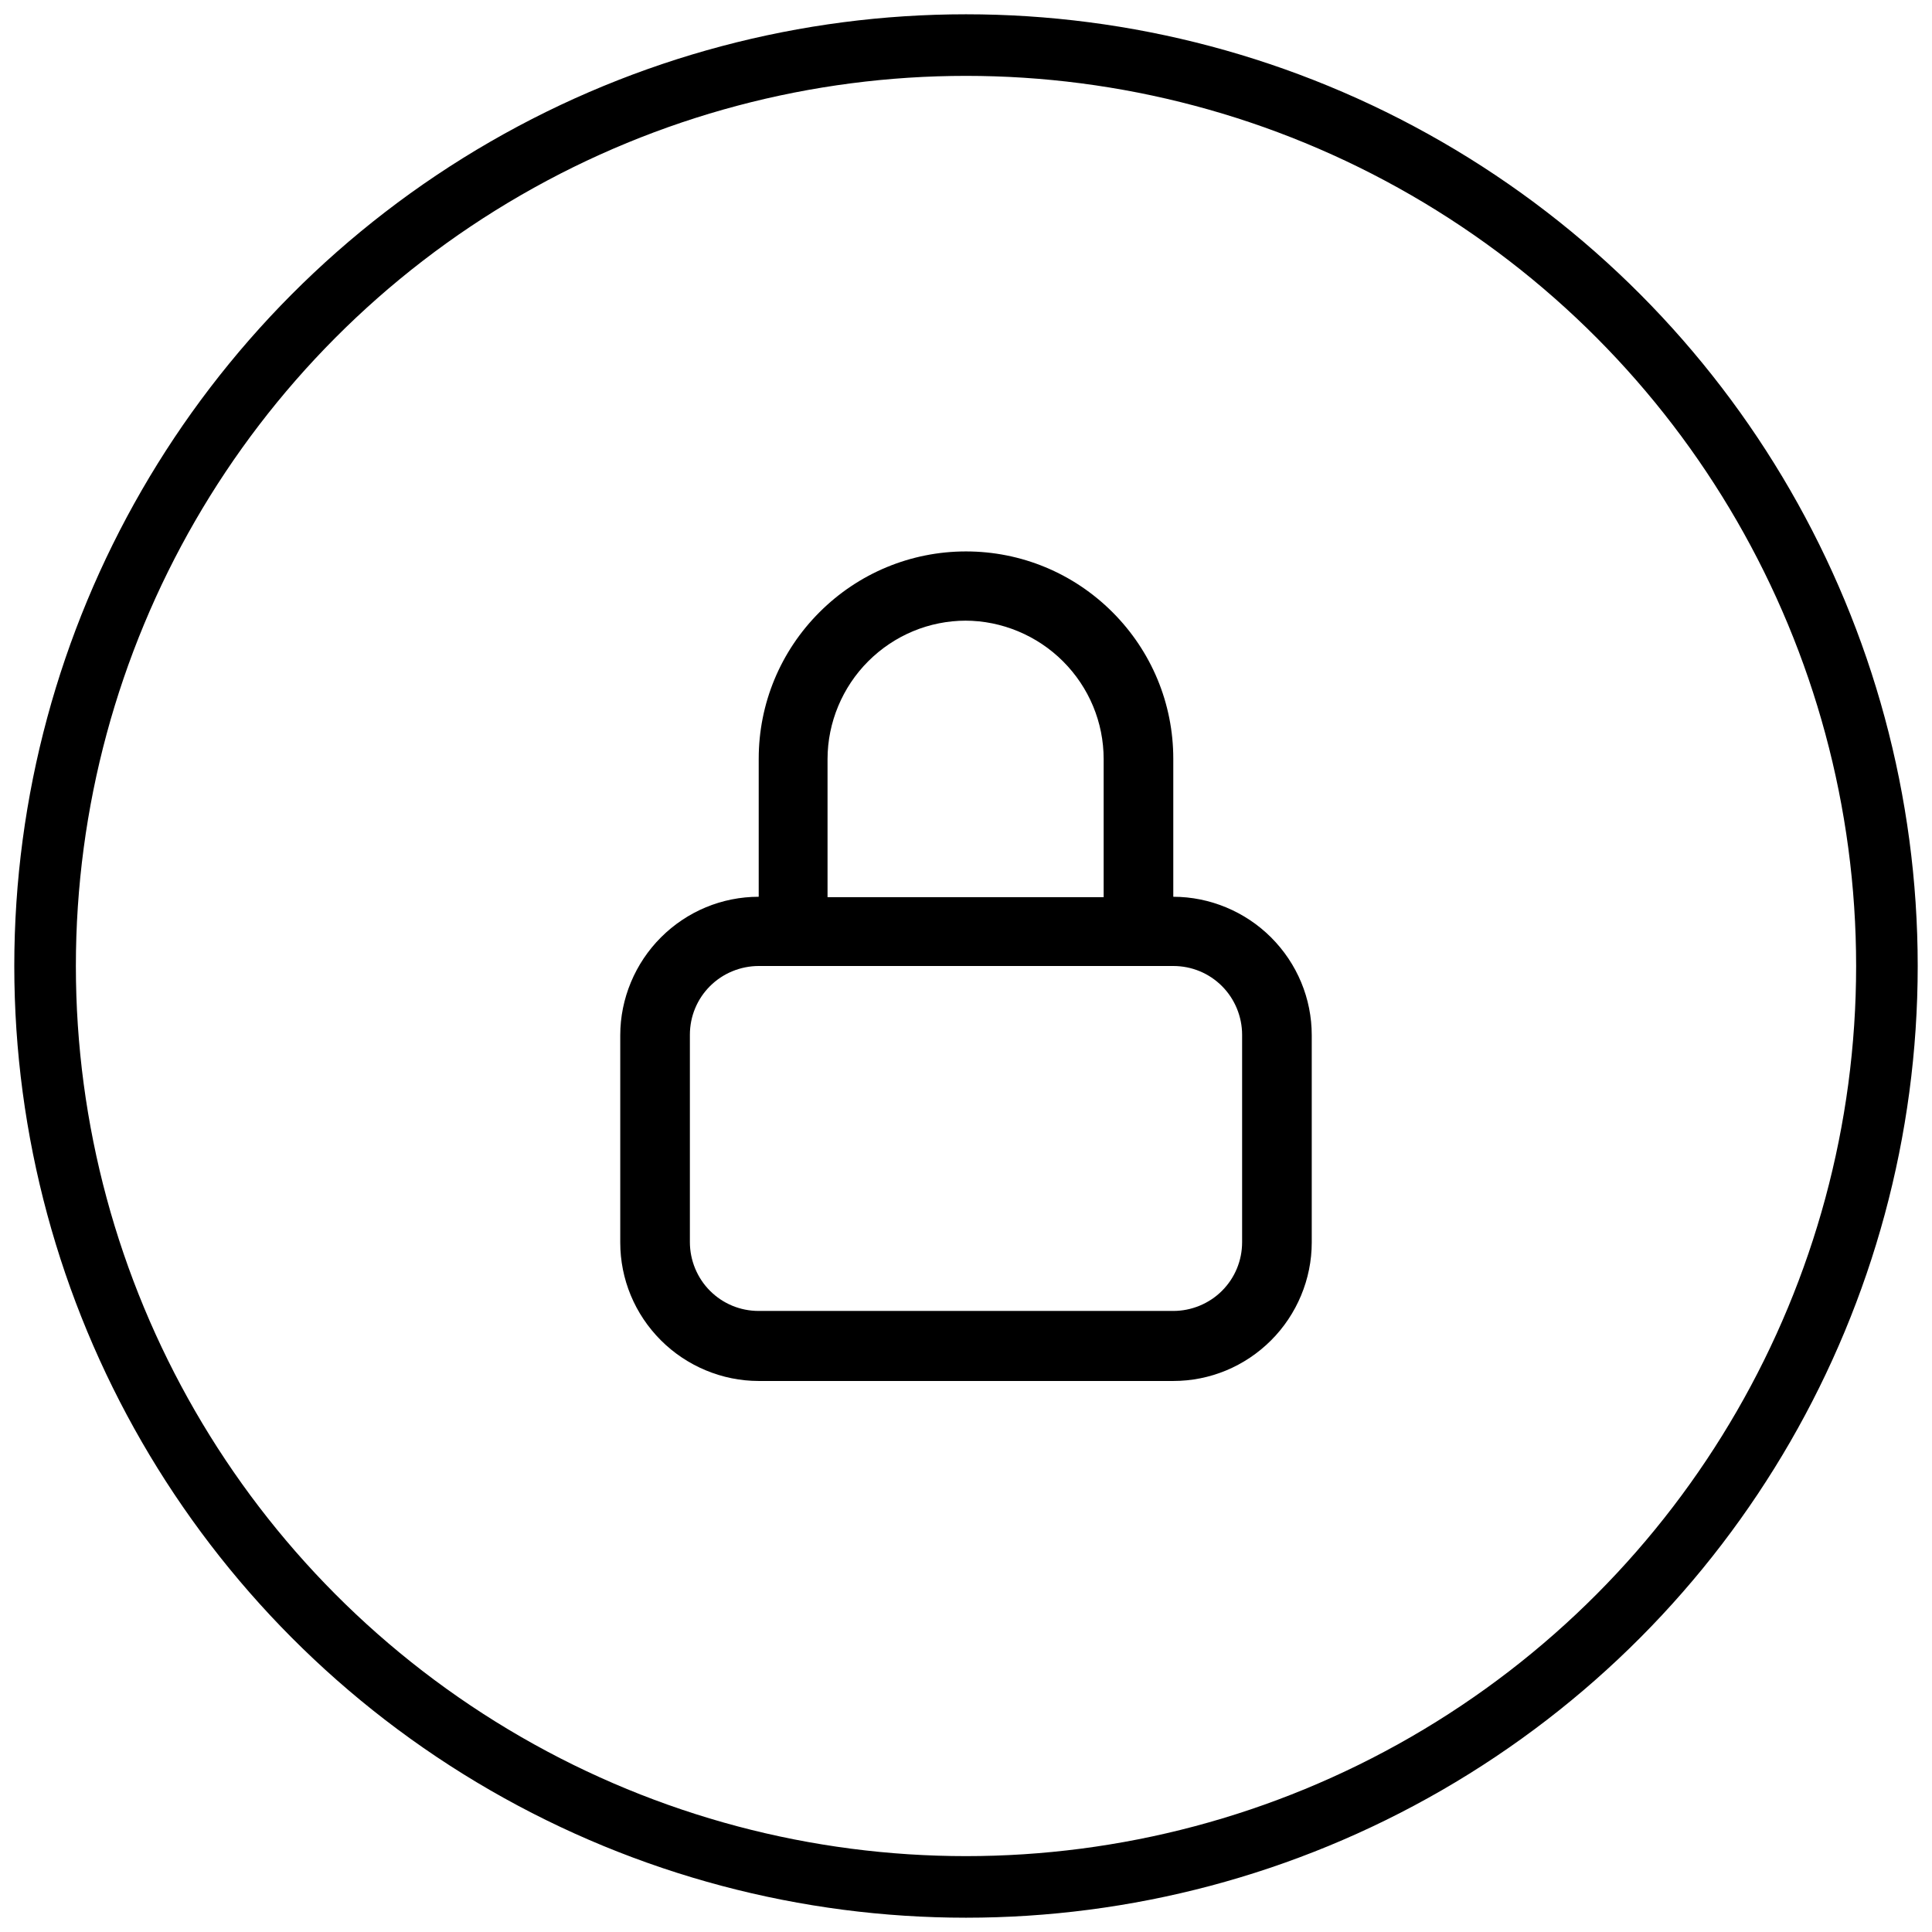
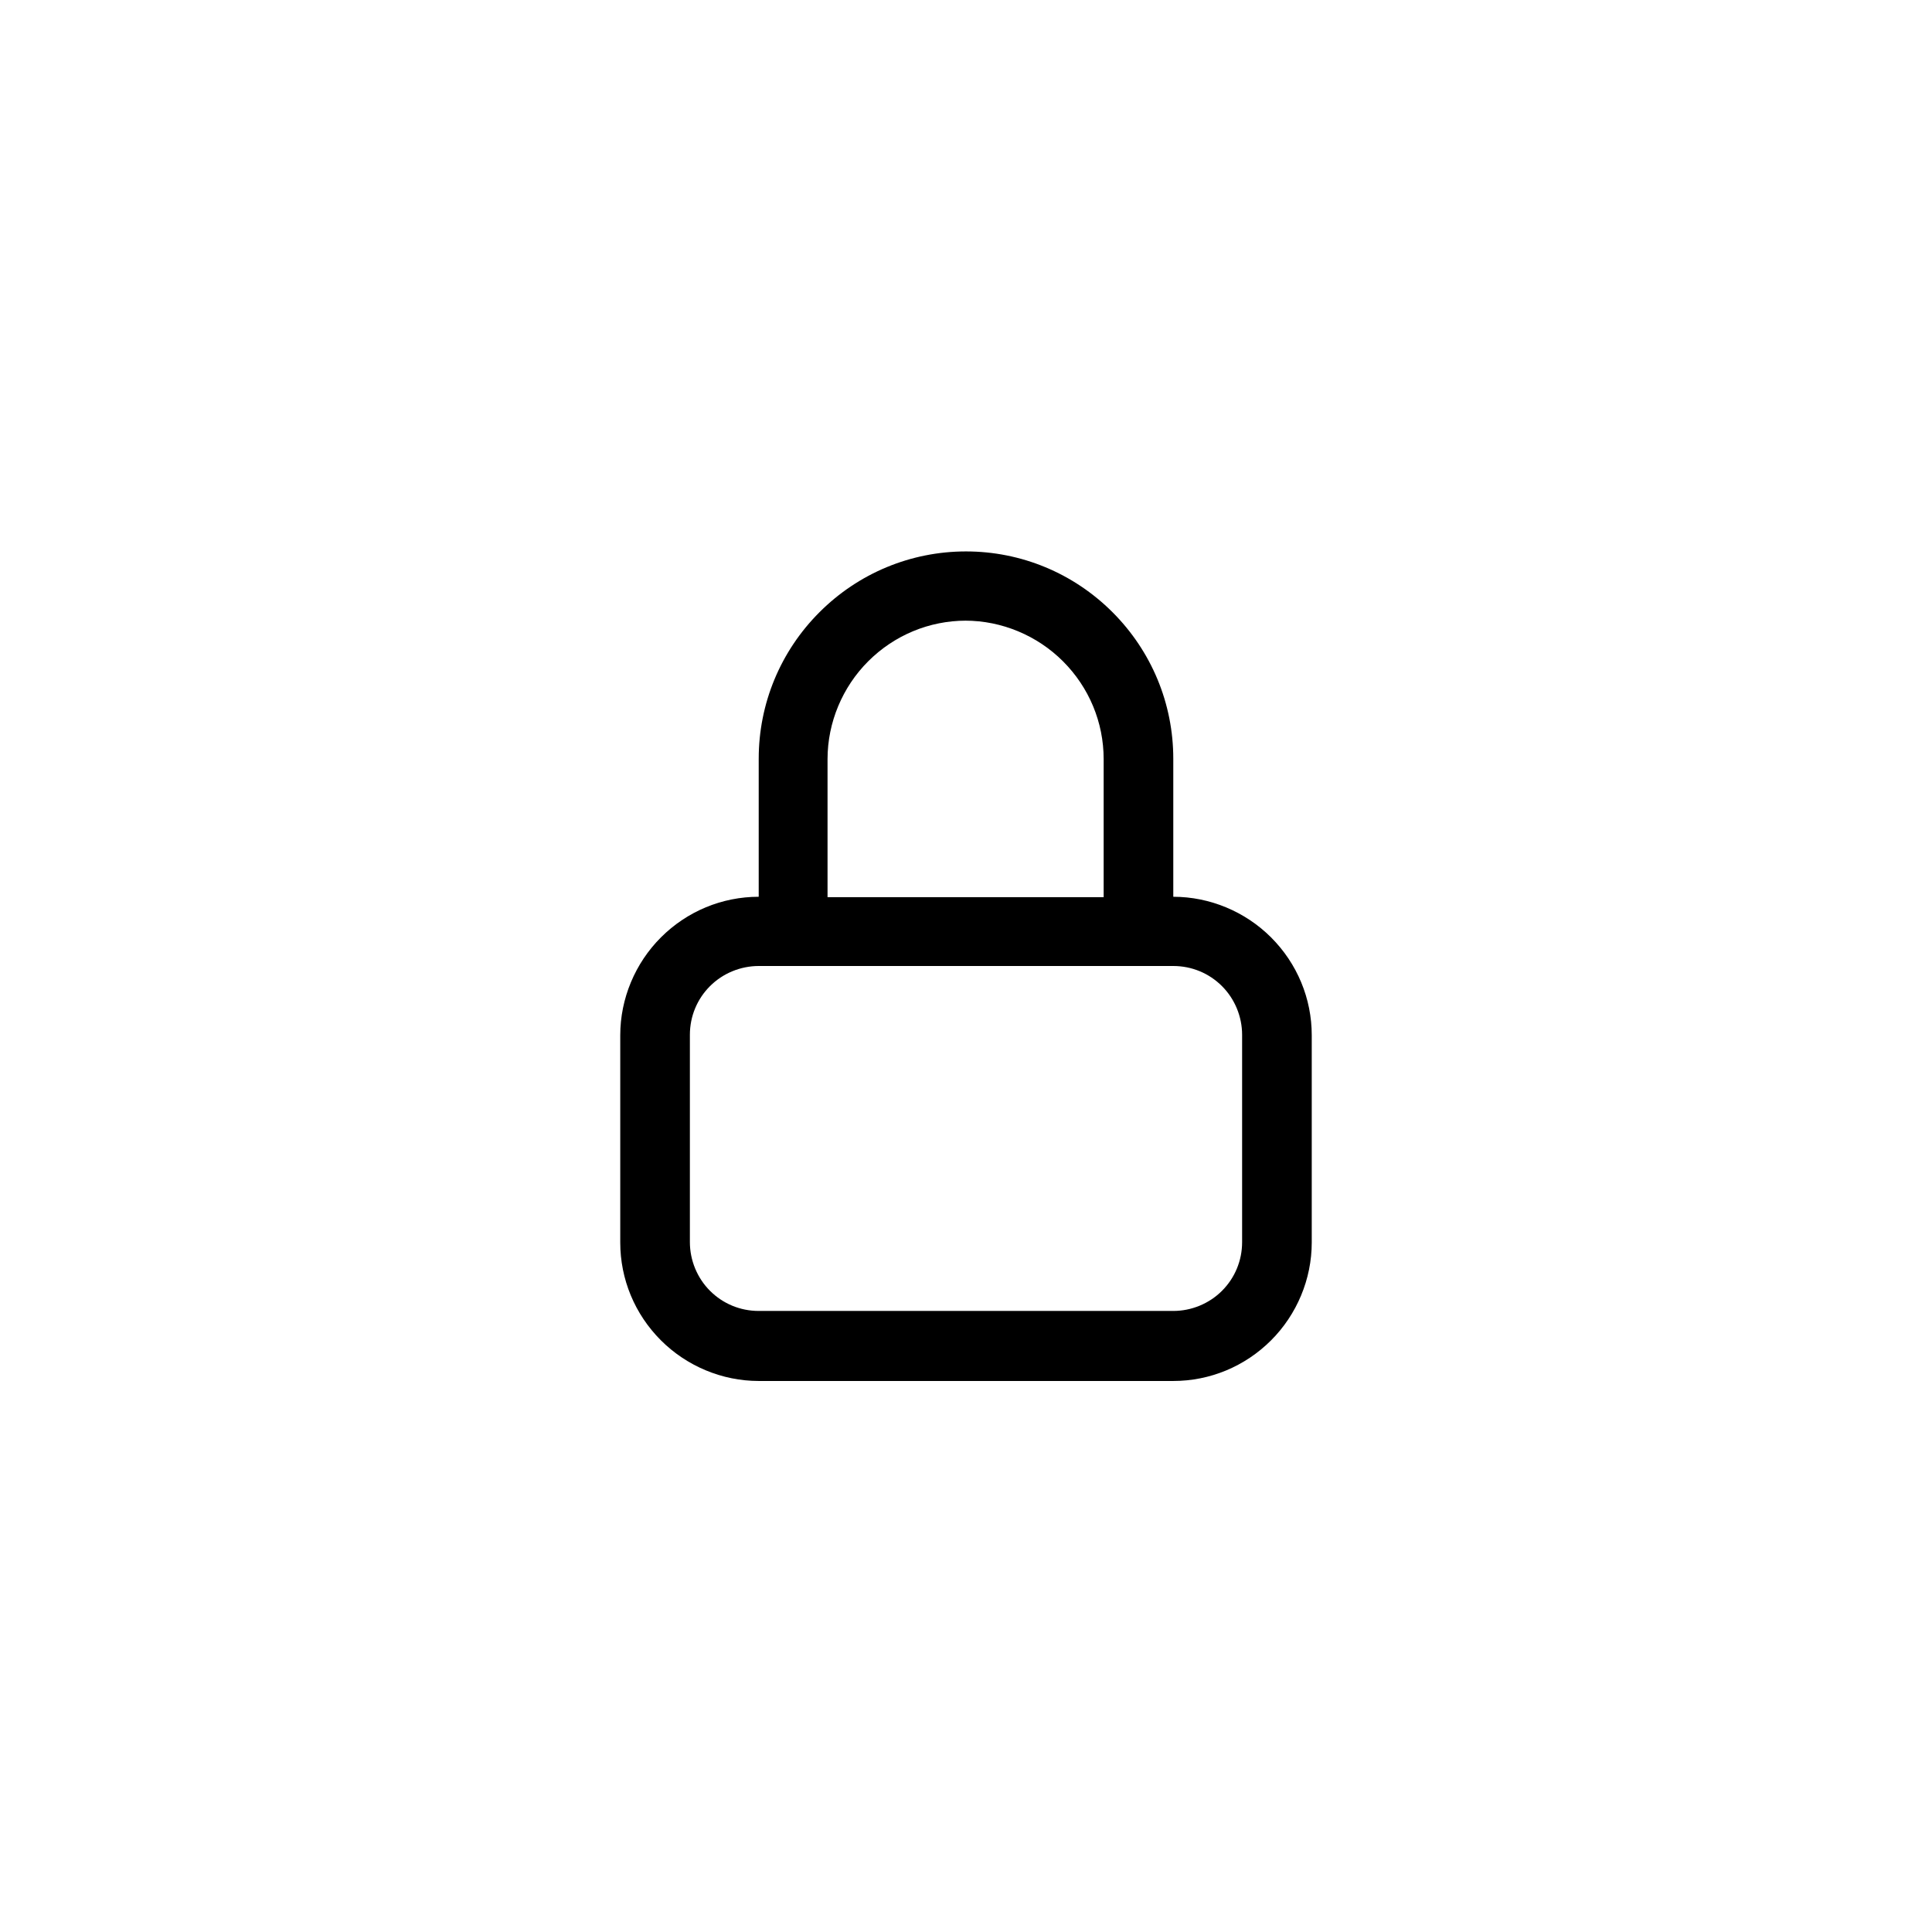
<svg xmlns="http://www.w3.org/2000/svg" id="Layer_1" viewBox="0 0 48 48">
  <defs>
    <style>.cls-1{fill:none;stroke:#000;stroke-width:1.53px;}.cls-2{fill-rule:evenodd;stroke-width:0px;}</style>
  </defs>
  <path class="cls-2" d="M18.85,18.85v3.43c-.91,0-1.78.36-2.43,1.01-.64.64-1.01,1.52-1.01,2.43v5.15c0,.91.36,1.78,1.01,2.43.64.64,1.52,1.01,2.43,1.01h10.3c.91,0,1.78-.36,2.43-1.01.64-.64,1.01-1.52,1.01-2.43v-5.15c0-.91-.36-1.78-1.01-2.43-.64-.64-1.52-1.01-2.43-1.01v-3.43c0-1.37-.54-2.67-1.51-3.64-.97-.97-2.27-1.51-3.64-1.51s-2.67.54-3.64,1.51c-.97.97-1.51,2.27-1.51,3.64ZM24,15.42c-.91,0-1.78.36-2.43,1.01-.64.64-1.01,1.52-1.01,2.43v3.43h6.86v-3.43c0-.91-.36-1.78-1.01-2.43-.64-.64-1.52-1.01-2.43-1.01ZM18.85,24h10.3c.46,0,.89.18,1.21.5.32.32.5.76.5,1.21v5.15c0,.46-.18.89-.5,1.21s-.76.5-1.21.5h-10.3c-.46,0-.89-.18-1.21-.5s-.5-.76-.5-1.21v-5.15c0-.46.18-.89.5-1.21.32-.32.76-.5,1.21-.5Z" />
-   <circle class="cls-1" cx="24" cy="24" r="22.88" />
</svg>